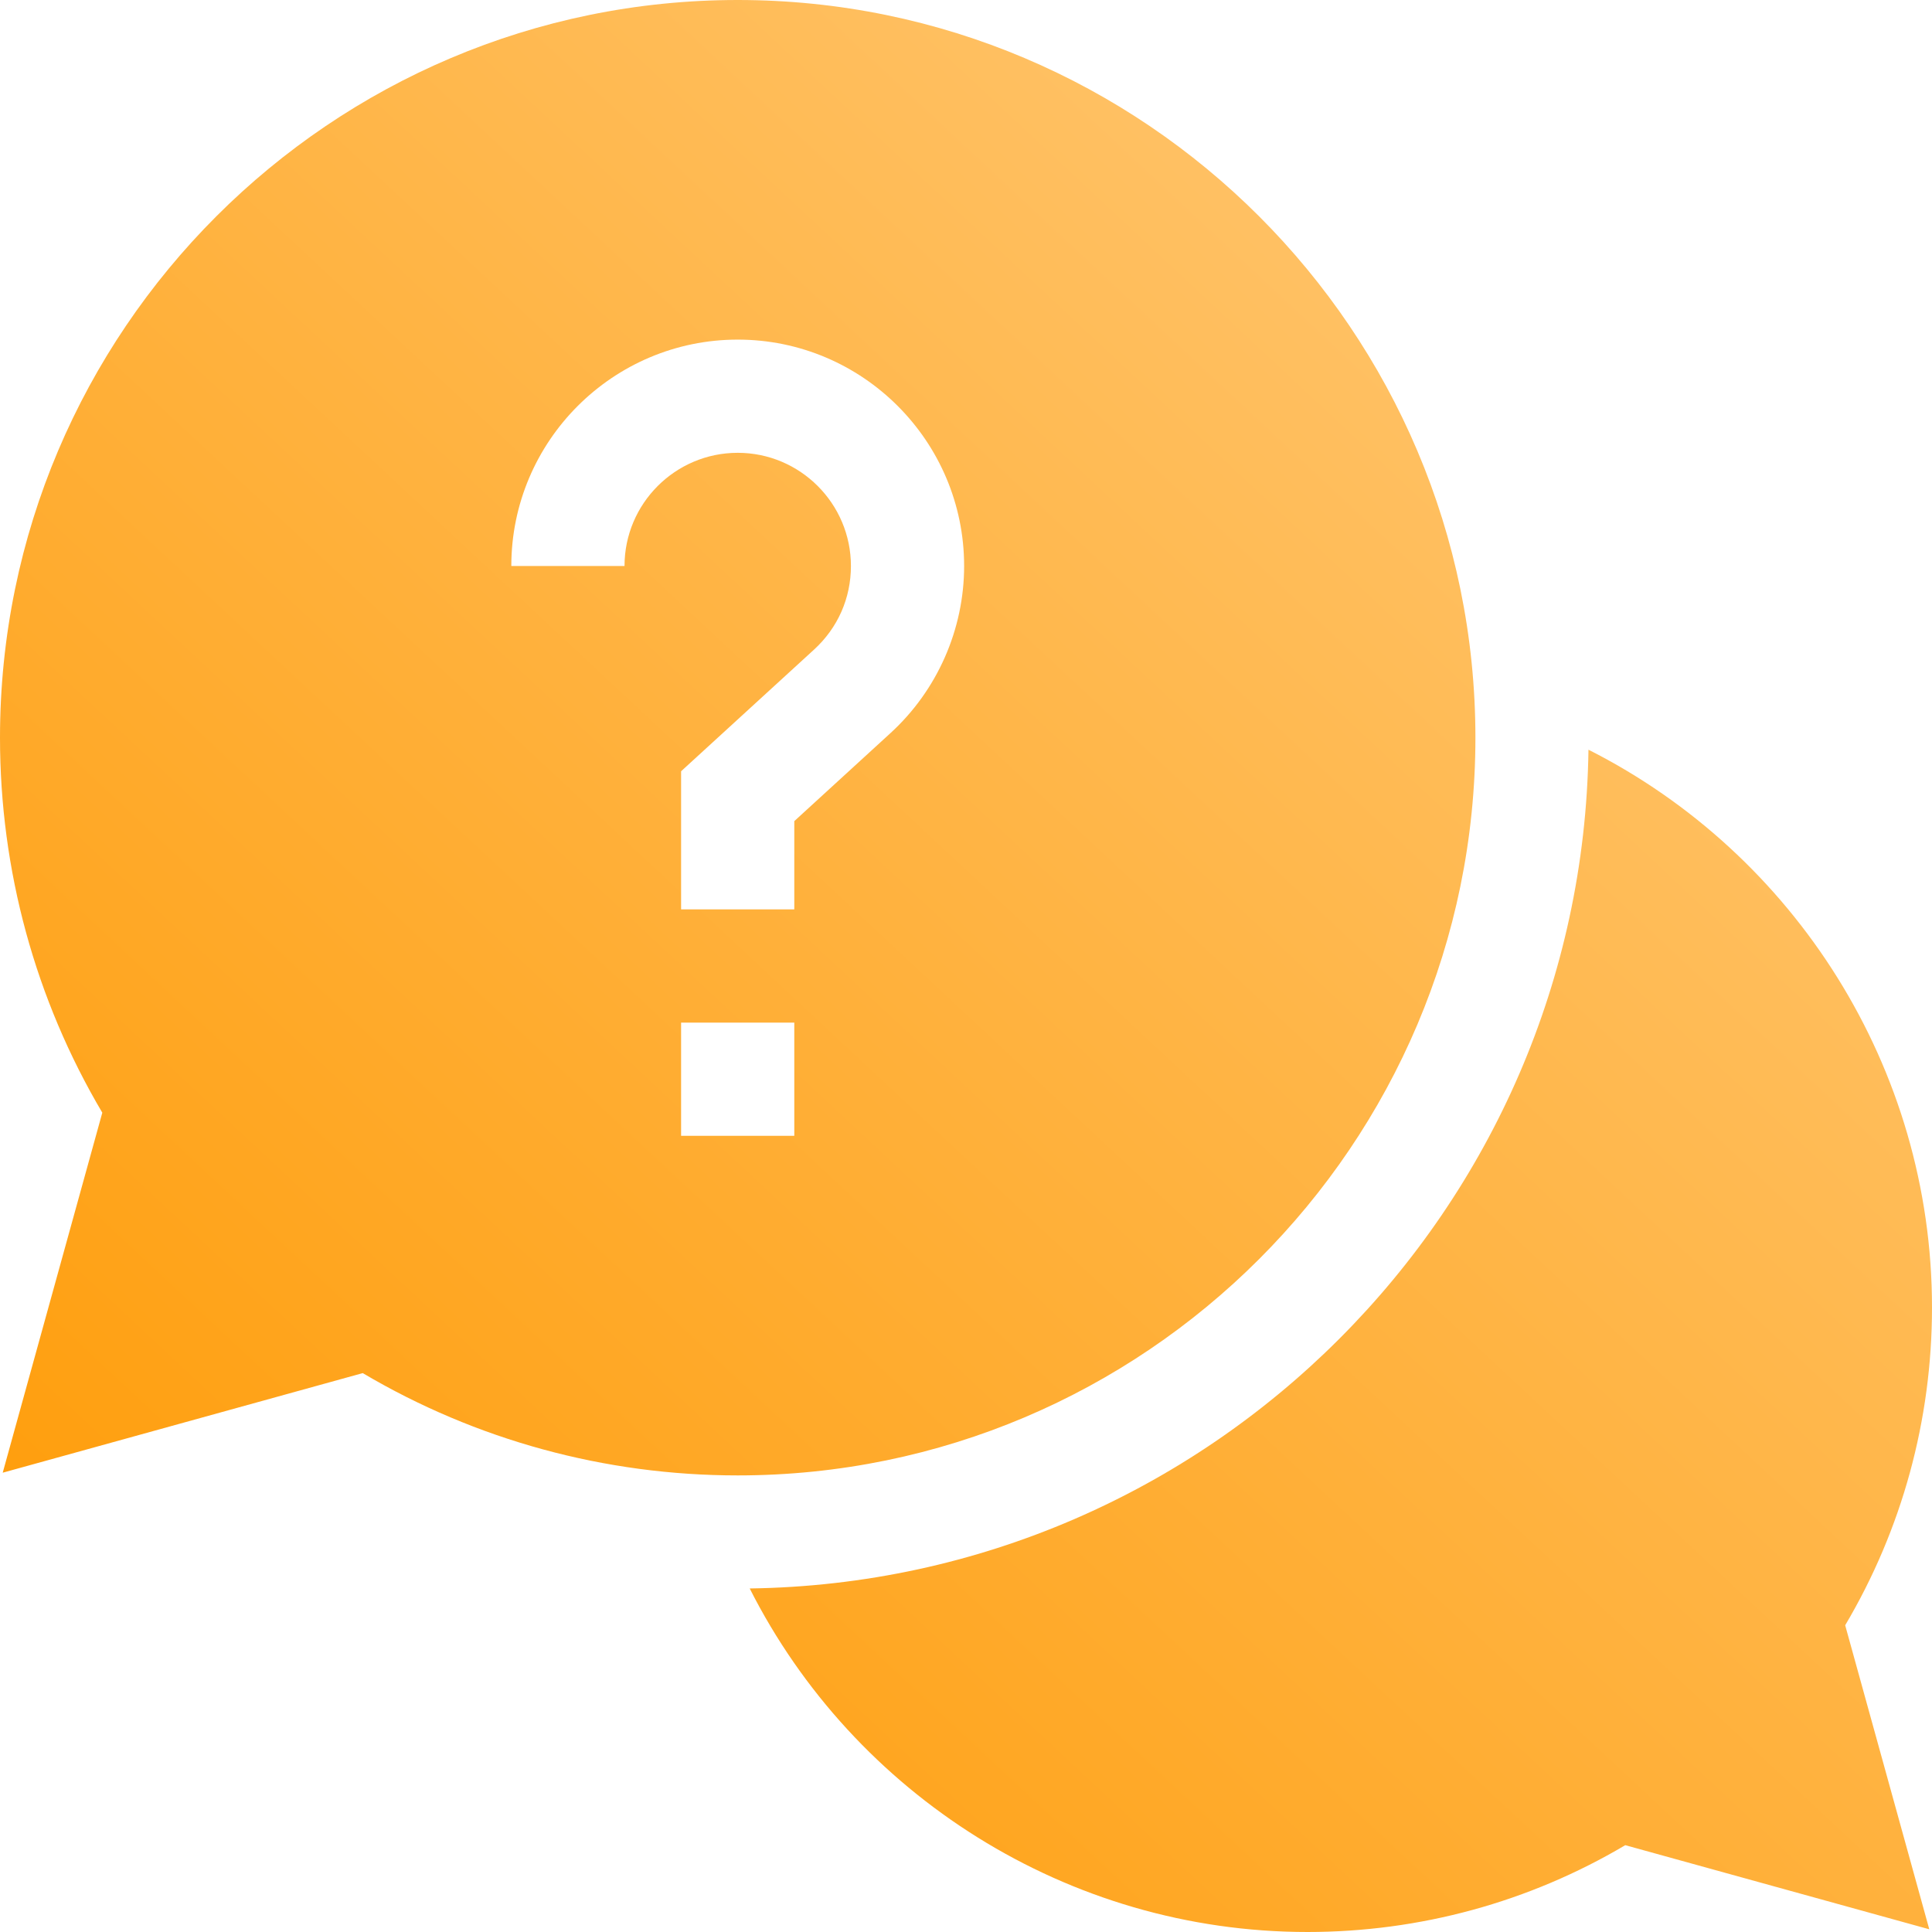
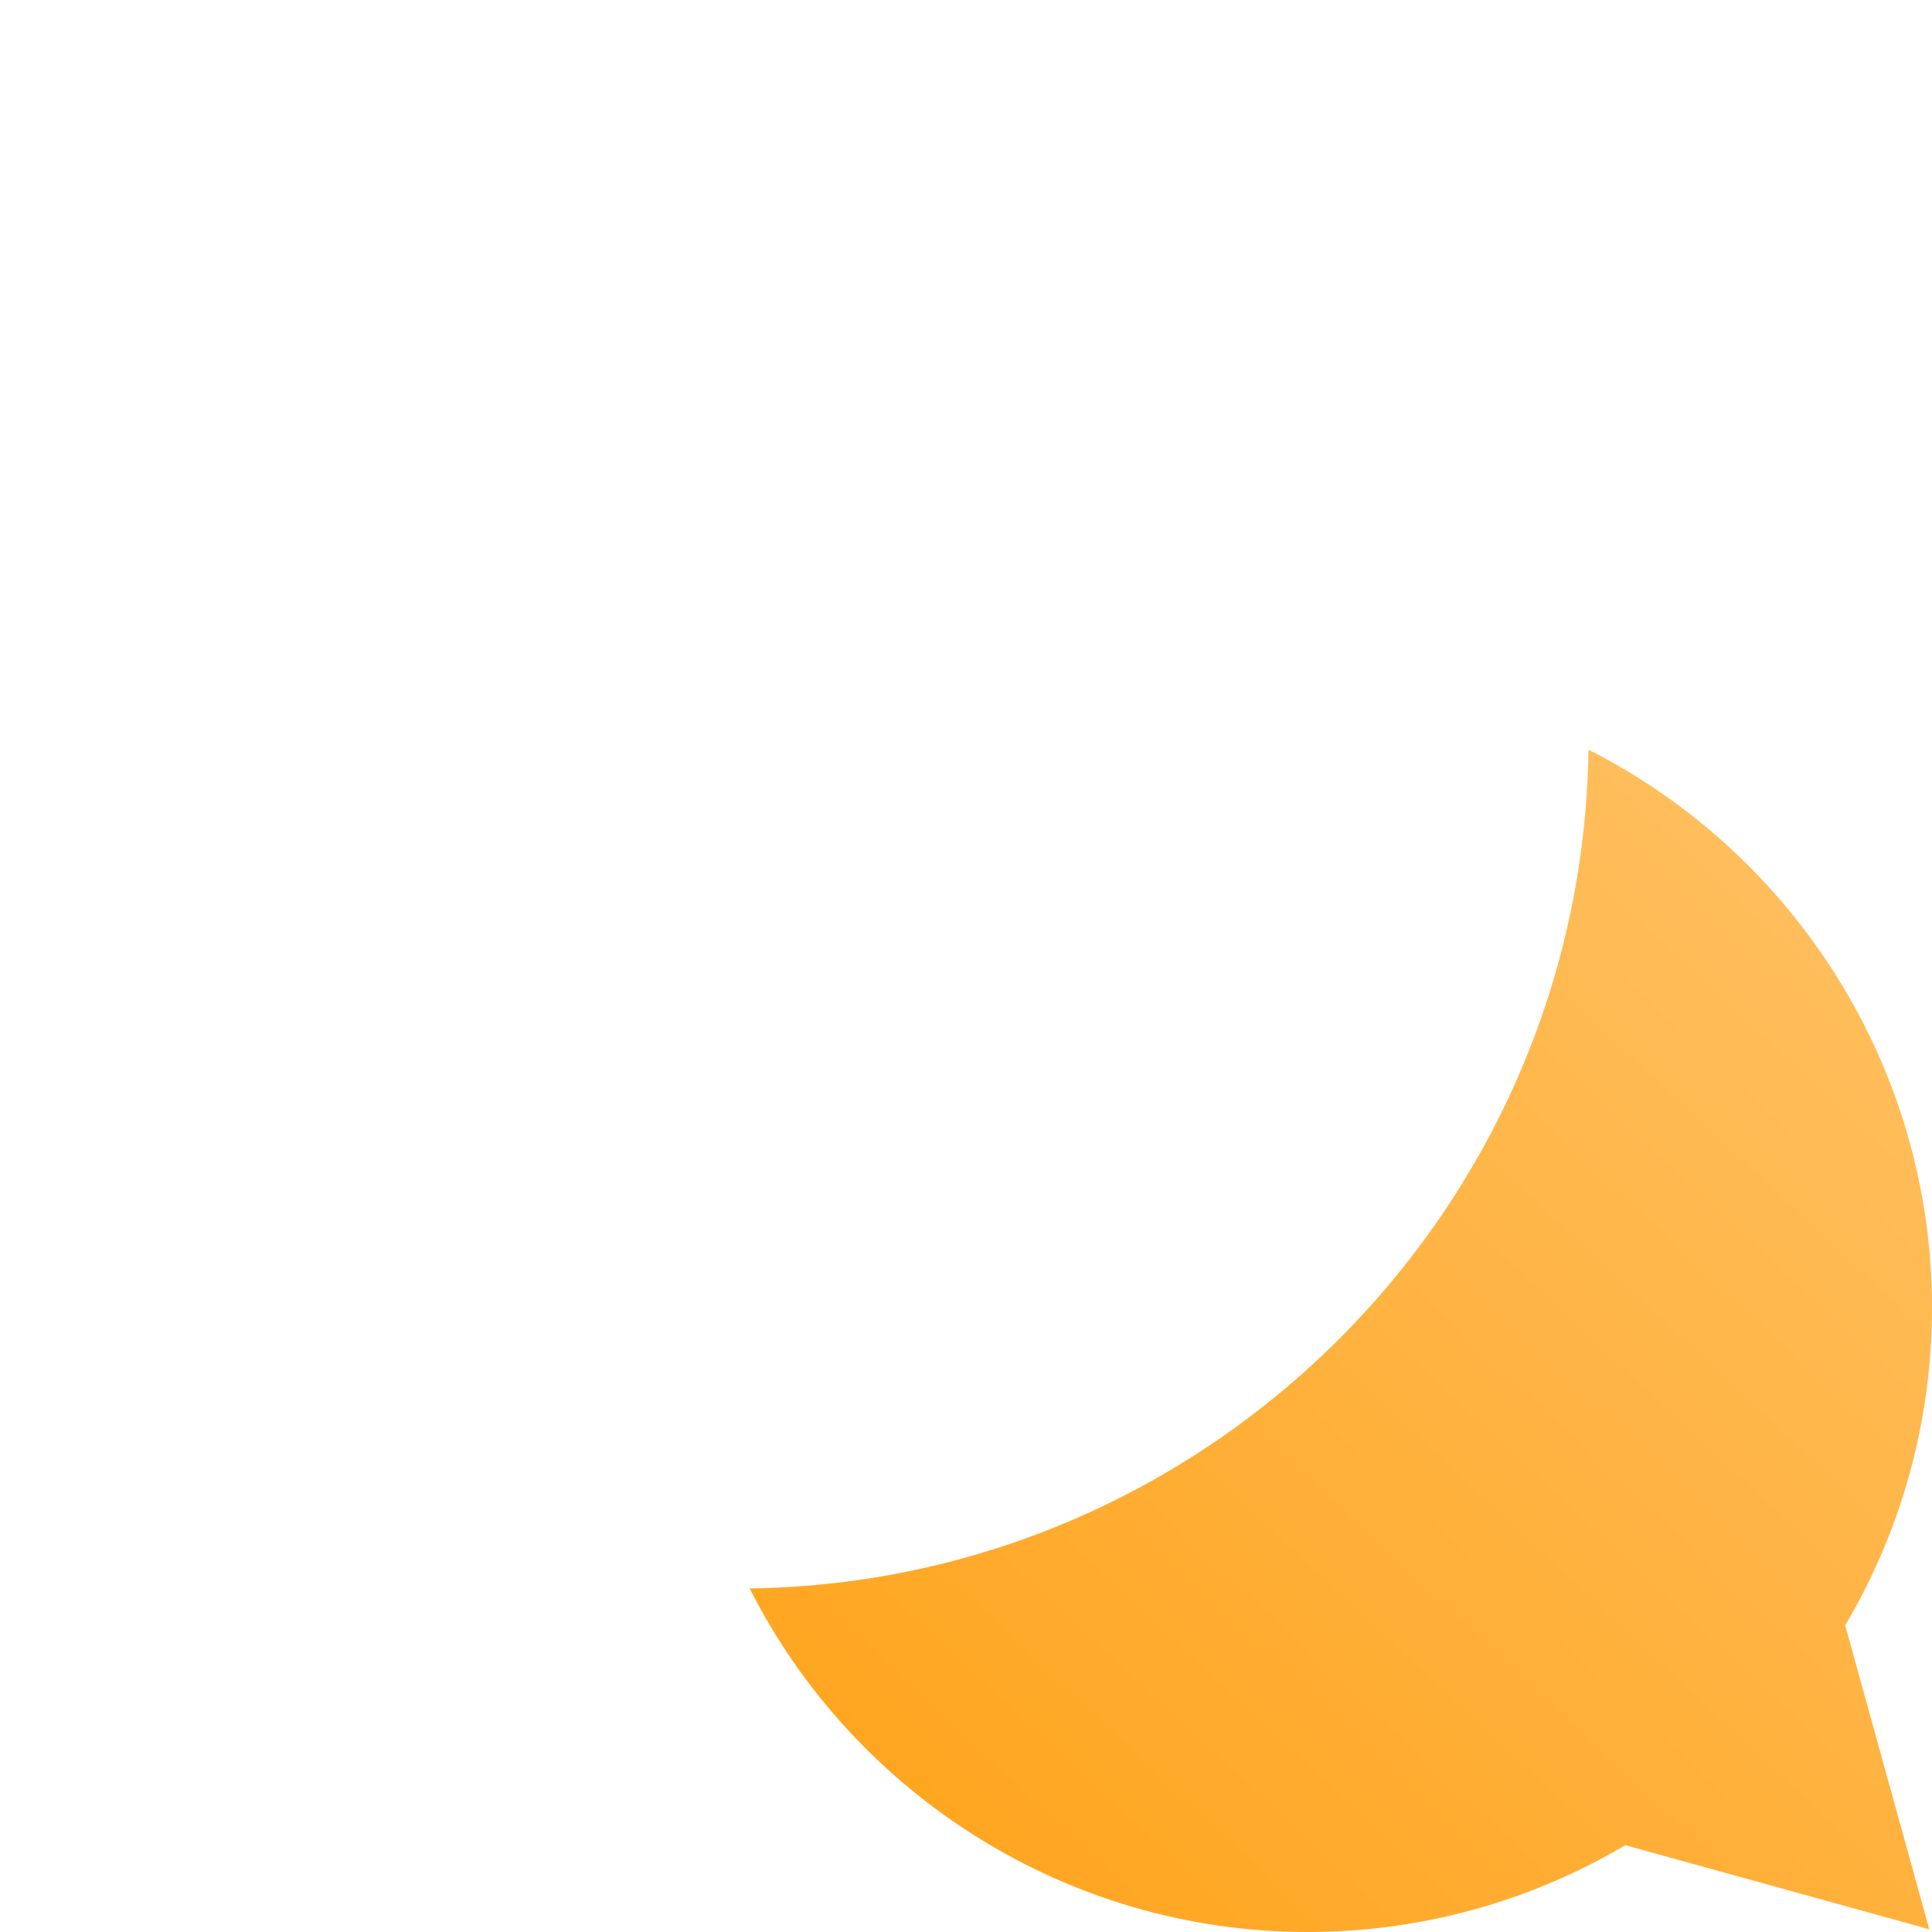
<svg xmlns="http://www.w3.org/2000/svg" width="64" height="64" viewBox="0 0 64 64" fill="none">
  <path d="M64 43.312C64 35.371 59.444 28.283 52.62 24.835C52.408 40.062 40.062 52.408 24.835 52.62C28.283 59.444 35.371 64 43.312 64C47.036 64 50.657 63.008 53.839 61.124L63.91 63.91L61.124 53.839C63.008 50.657 64 47.036 64 43.312Z" fill="url(#paint0_linear_166_47)" />
-   <path d="M48.875 24.438C48.875 10.963 37.913 0 24.438 0C10.963 0 0 10.963 0 24.438C0 28.829 1.169 33.105 3.389 36.859L0.09 48.785L12.016 45.486C15.77 47.706 20.046 48.875 24.438 48.875C37.913 48.875 48.875 37.913 48.875 24.438ZM20.688 18.75H16.938C16.938 14.614 20.302 11.25 24.438 11.25C28.573 11.25 31.938 14.614 31.938 18.75C31.938 20.849 31.049 22.867 29.498 24.285L26.312 27.201V30.125H22.562V25.549L26.967 21.518C27.754 20.798 28.188 19.815 28.188 18.75C28.188 16.682 26.505 15 24.438 15C22.37 15 20.688 16.682 20.688 18.75ZM22.562 33.875H26.312V37.625H22.562V33.875Z" fill="url(#paint1_linear_166_47)" />
  <defs>
    <linearGradient id="paint0_linear_166_47" x1="1.702" y1="64" x2="62.627" y2="-1.281" gradientUnits="userSpaceOnUse">
      <stop stop-color="#FF9900" />
      <stop offset="1" stop-color="#FFCC80" />
    </linearGradient>
    <linearGradient id="paint1_linear_166_47" x1="1.702" y1="64" x2="62.627" y2="-1.281" gradientUnits="userSpaceOnUse">
      <stop stop-color="#FF9900" />
      <stop offset="1" stop-color="#FFCC80" />
    </linearGradient>
  </defs>
</svg>